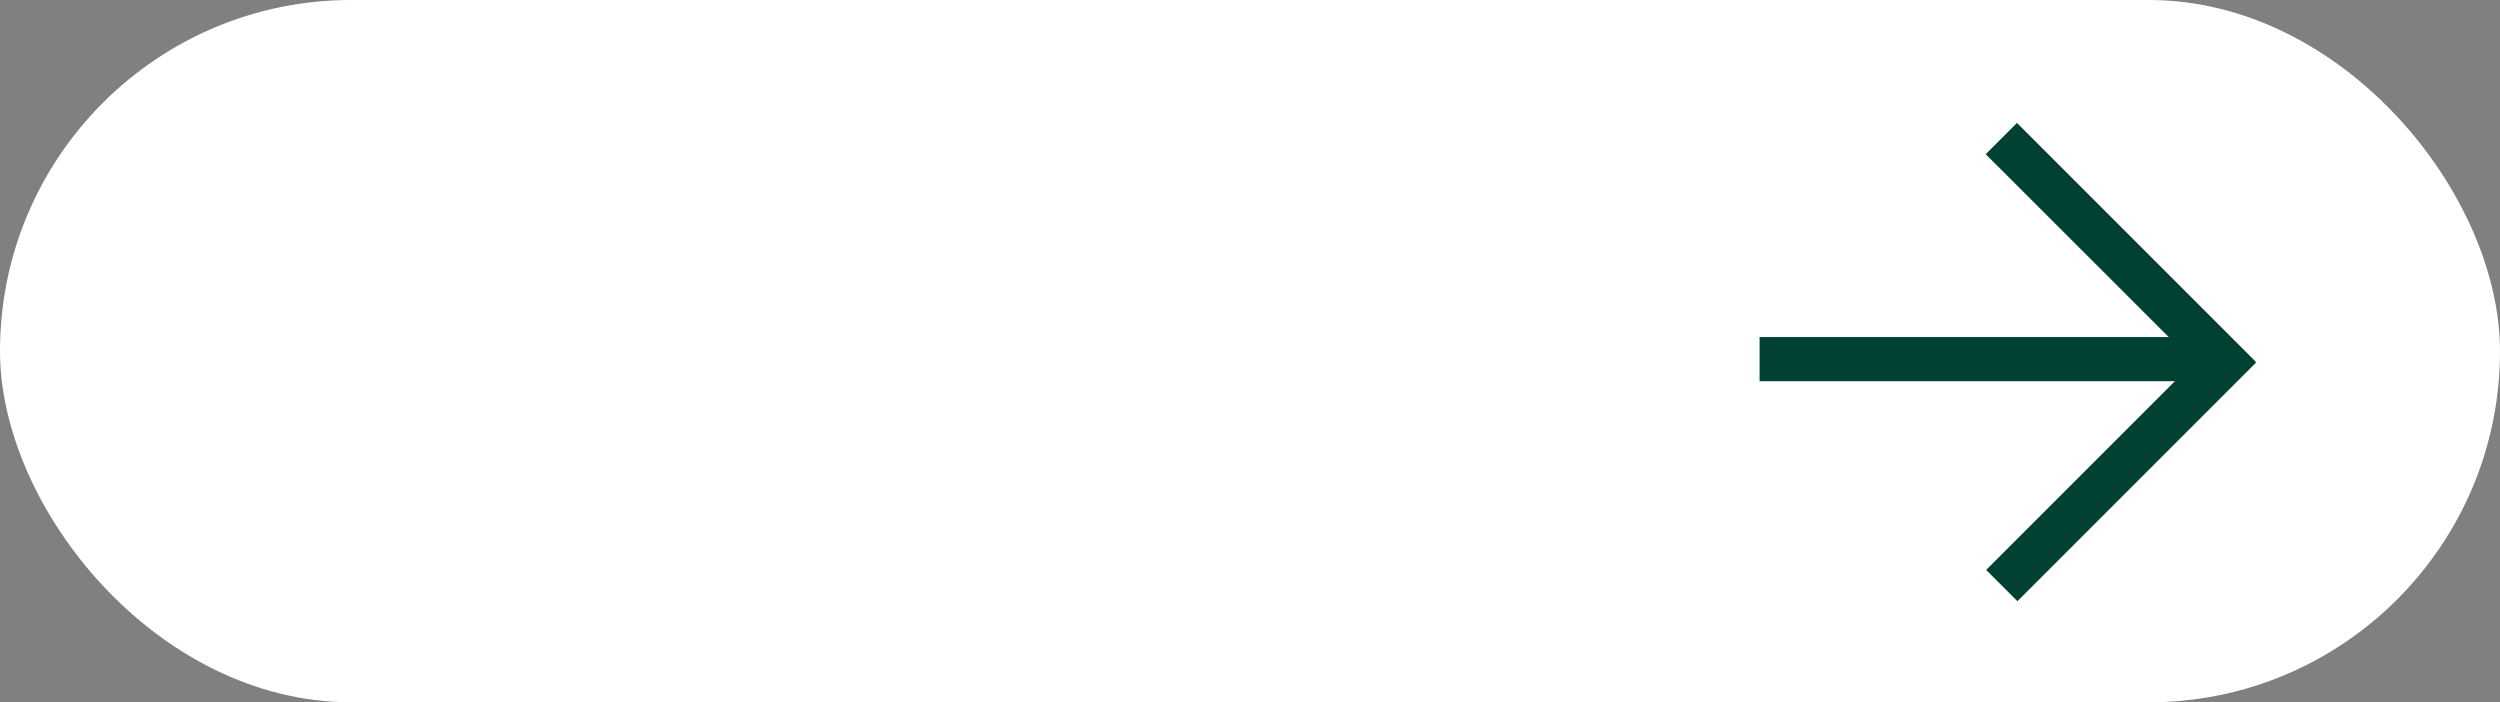
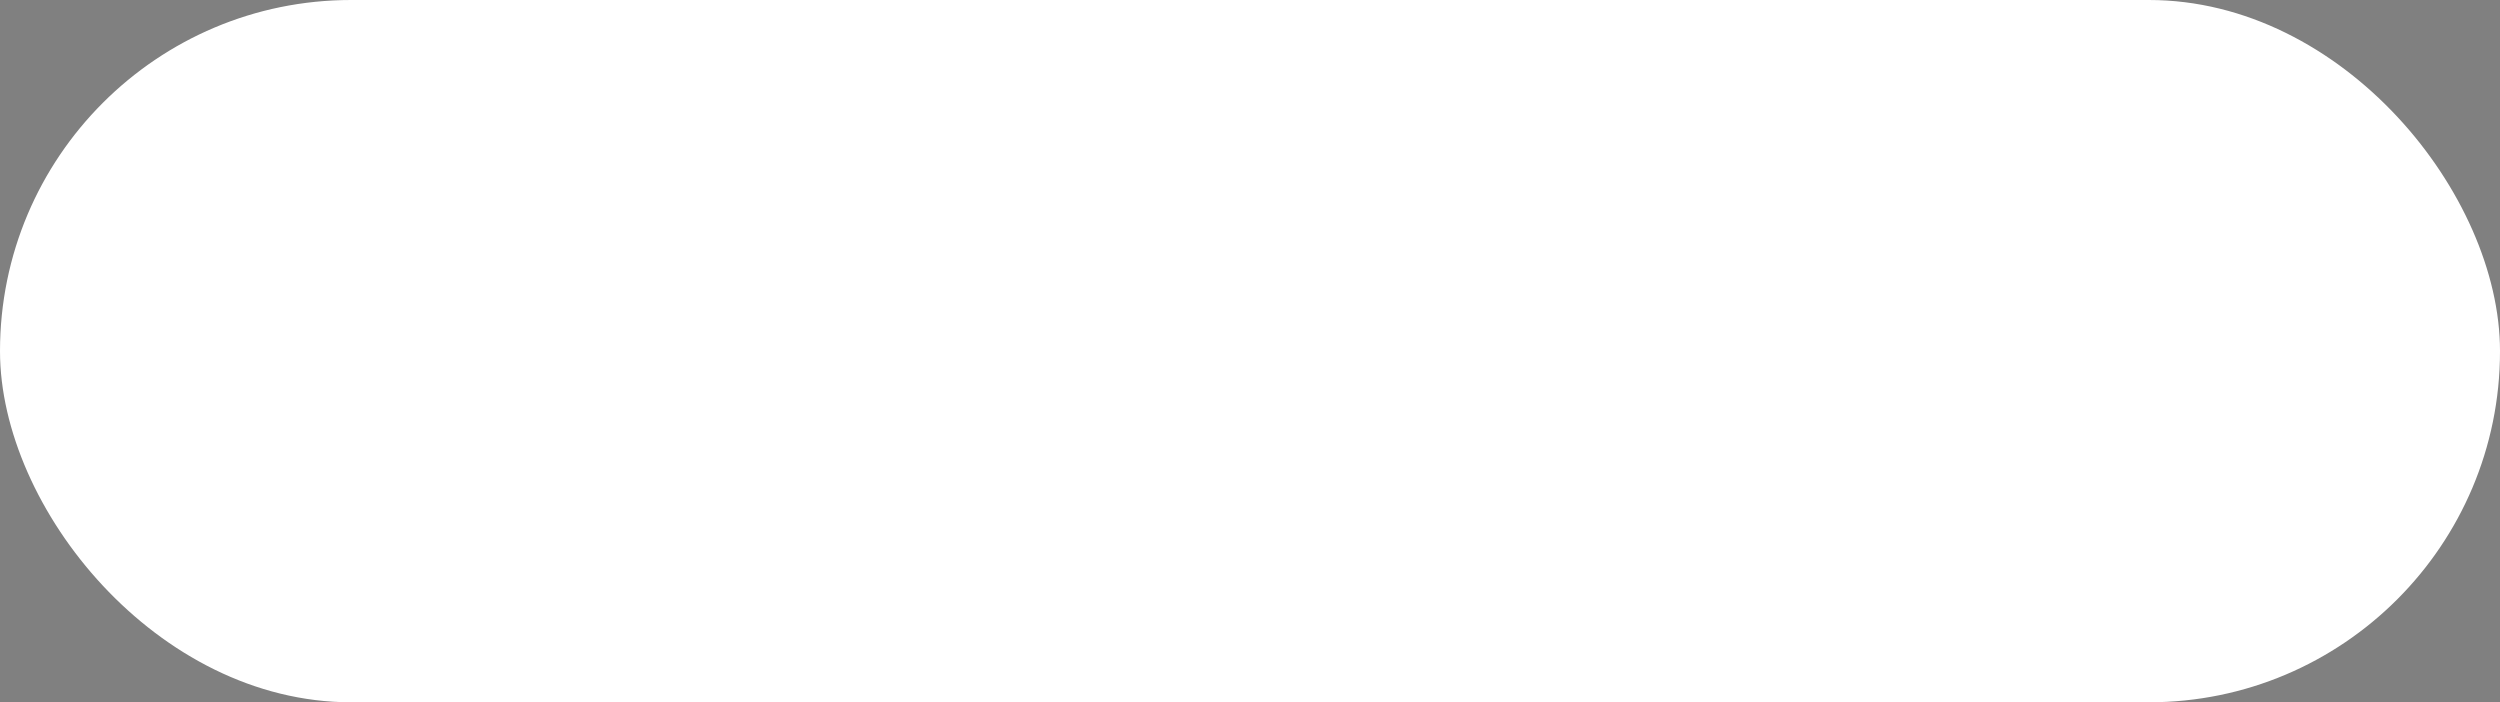
<svg xmlns="http://www.w3.org/2000/svg" id="Camada_2" data-name="Camada 2" viewBox="0 0 167.17 46.96">
  <rect x="0" y="0" width="167.17" height="46.96" fill="#808080" stroke="none" />
  <defs>
    <style>      .cls-1 {        fill: #fff;      }      .cls-1, .cls-2 {        stroke-width: 0px;      }      .cls-2 {        fill: #004133;      }    </style>
  </defs>
  <g id="Camada_1-2" data-name="Camada 1">
    <g>
      <rect class="cls-1" x="0" y="0" width="167.17" height="46.96" rx="23.48" ry="23.48" />
-       <polygon class="cls-2" points="134.87 8.22 132.78 10.31 145.02 22.54 117.66 22.54 117.66 25.49 145.43 25.49 132.81 38.11 134.9 40.2 150.86 24.24 150.81 24.19 150.83 24.18 134.87 8.22" />
    </g>
  </g>
</svg>